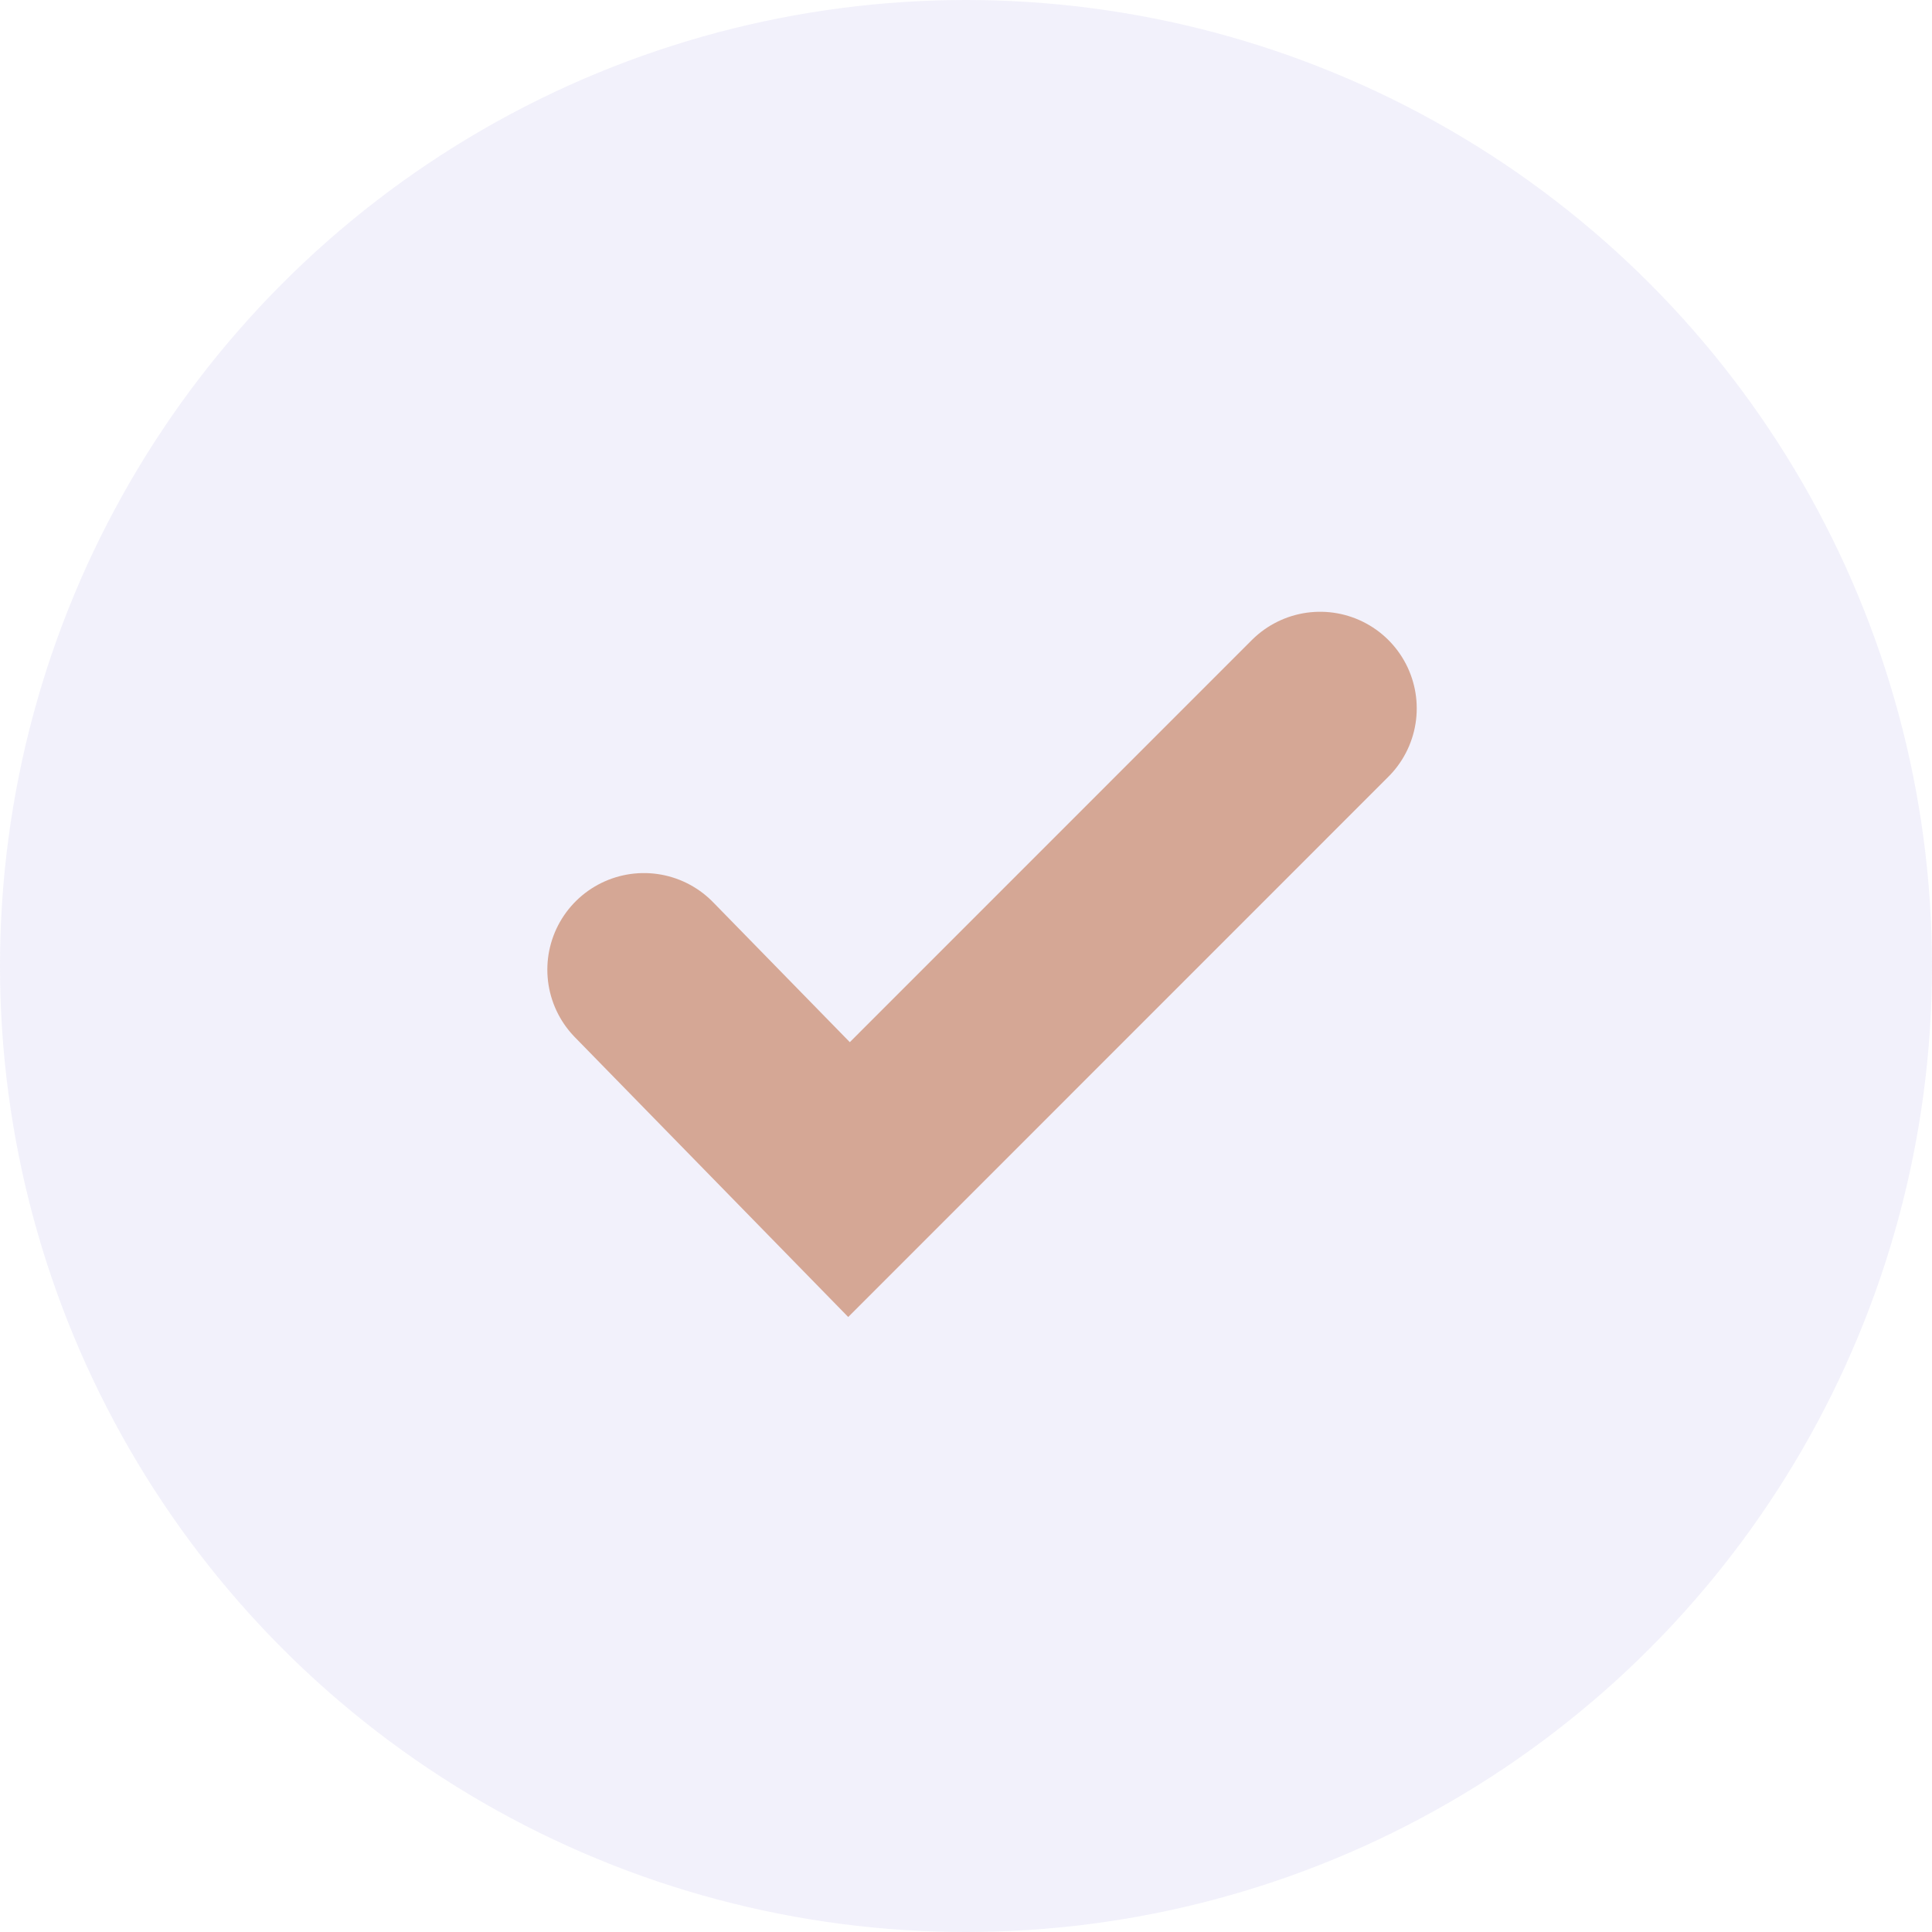
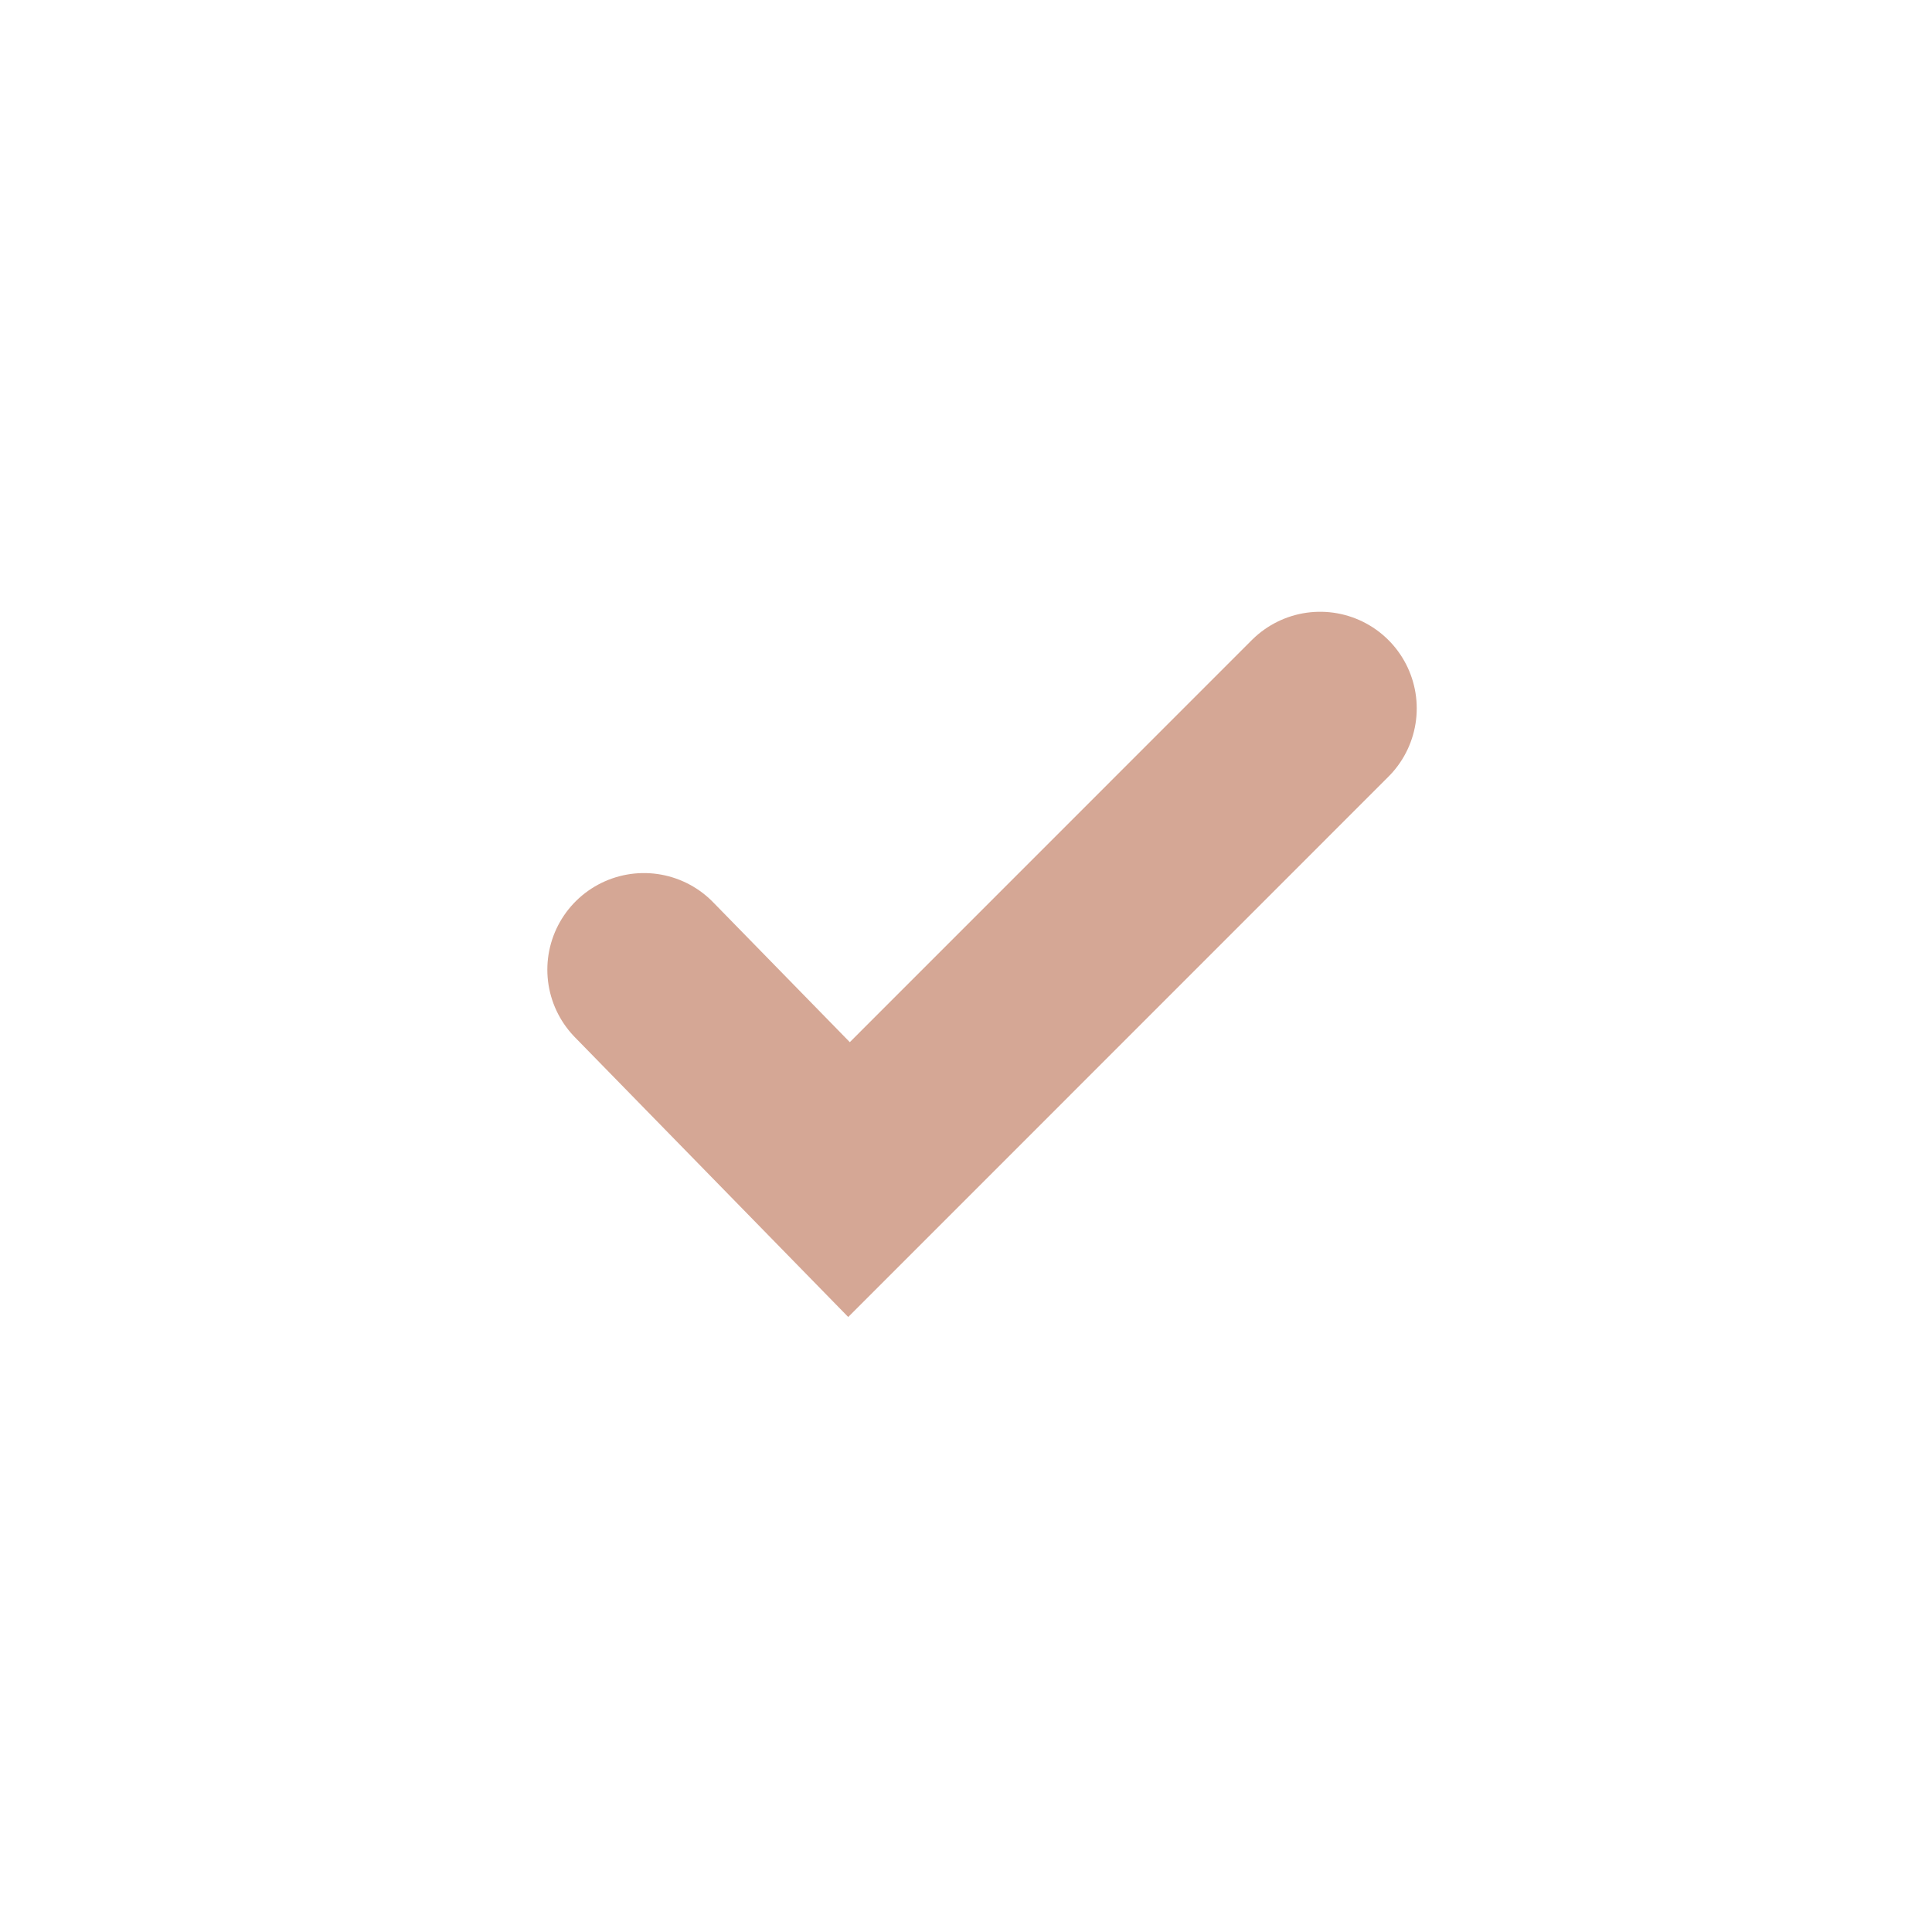
<svg xmlns="http://www.w3.org/2000/svg" width="20" height="20" viewBox="0 0 20 20" fill="none">
-   <circle cx="10" cy="10" r="10" fill="#7D76DA" fill-opacity="0.1" />
  <path d="M6.666 10.038L8.789 12.211L13.666 7.333" stroke="#D5A795" stroke-width="2" stroke-linecap="round" />
</svg>